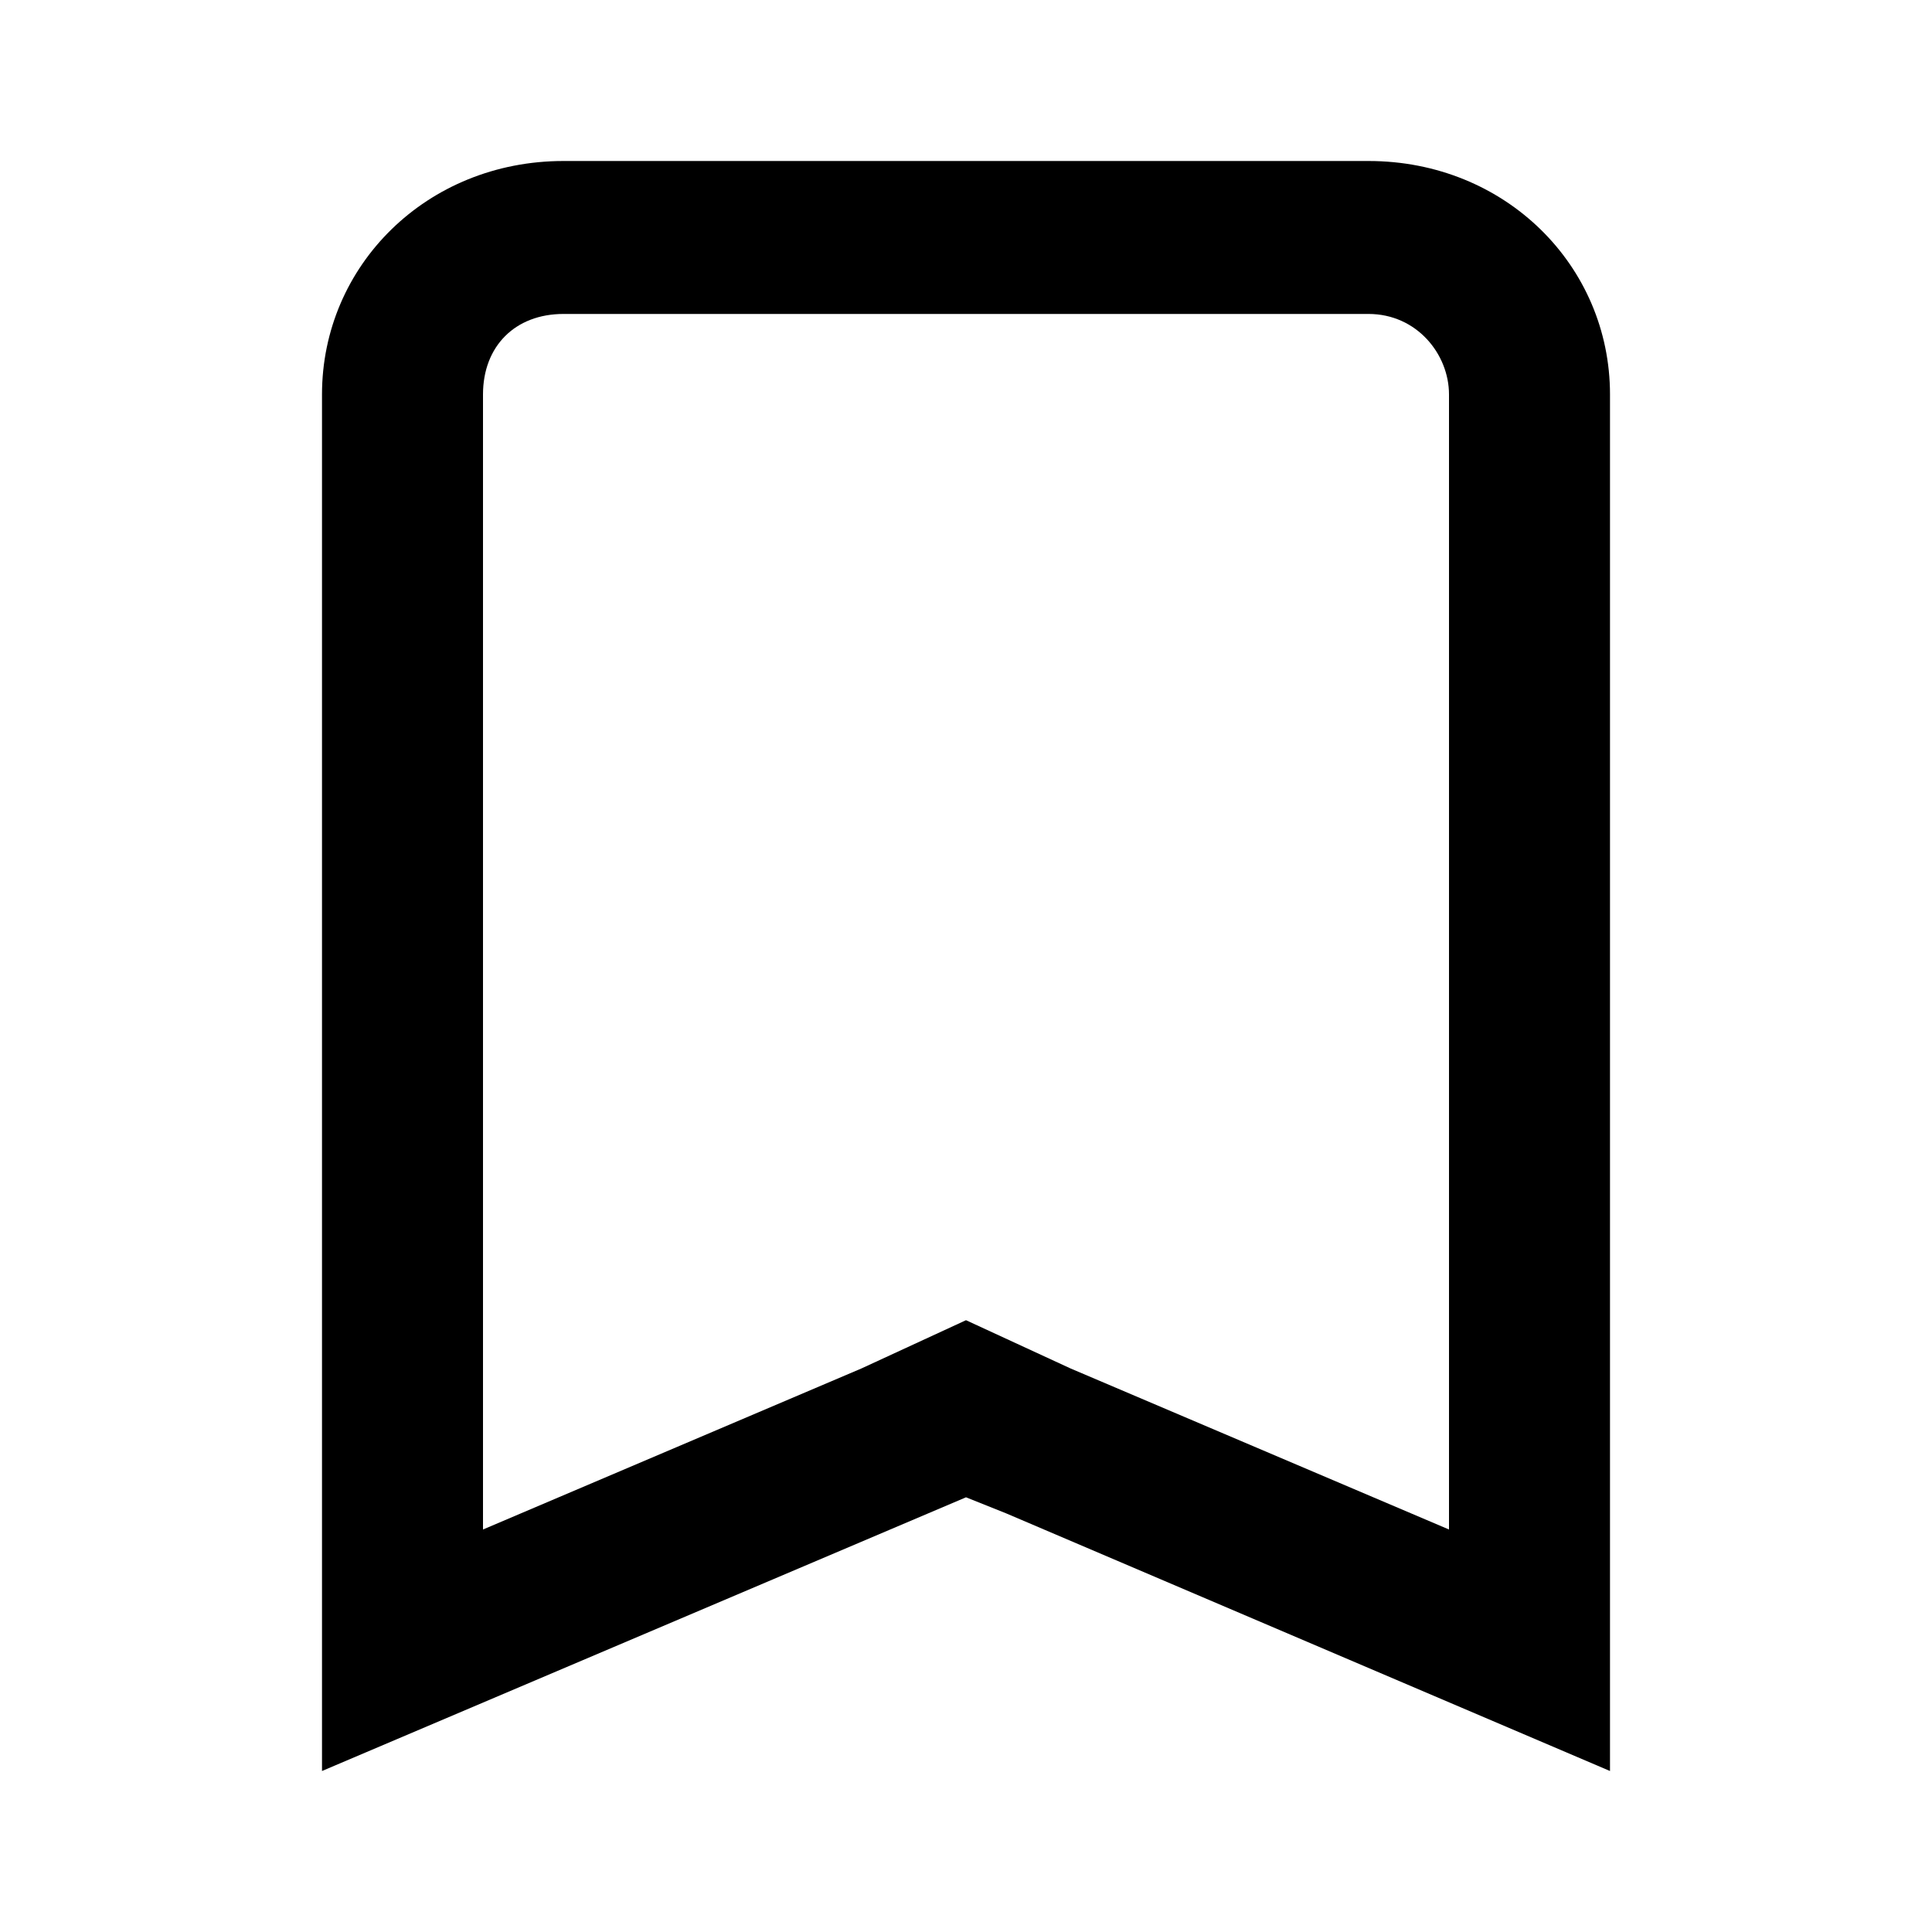
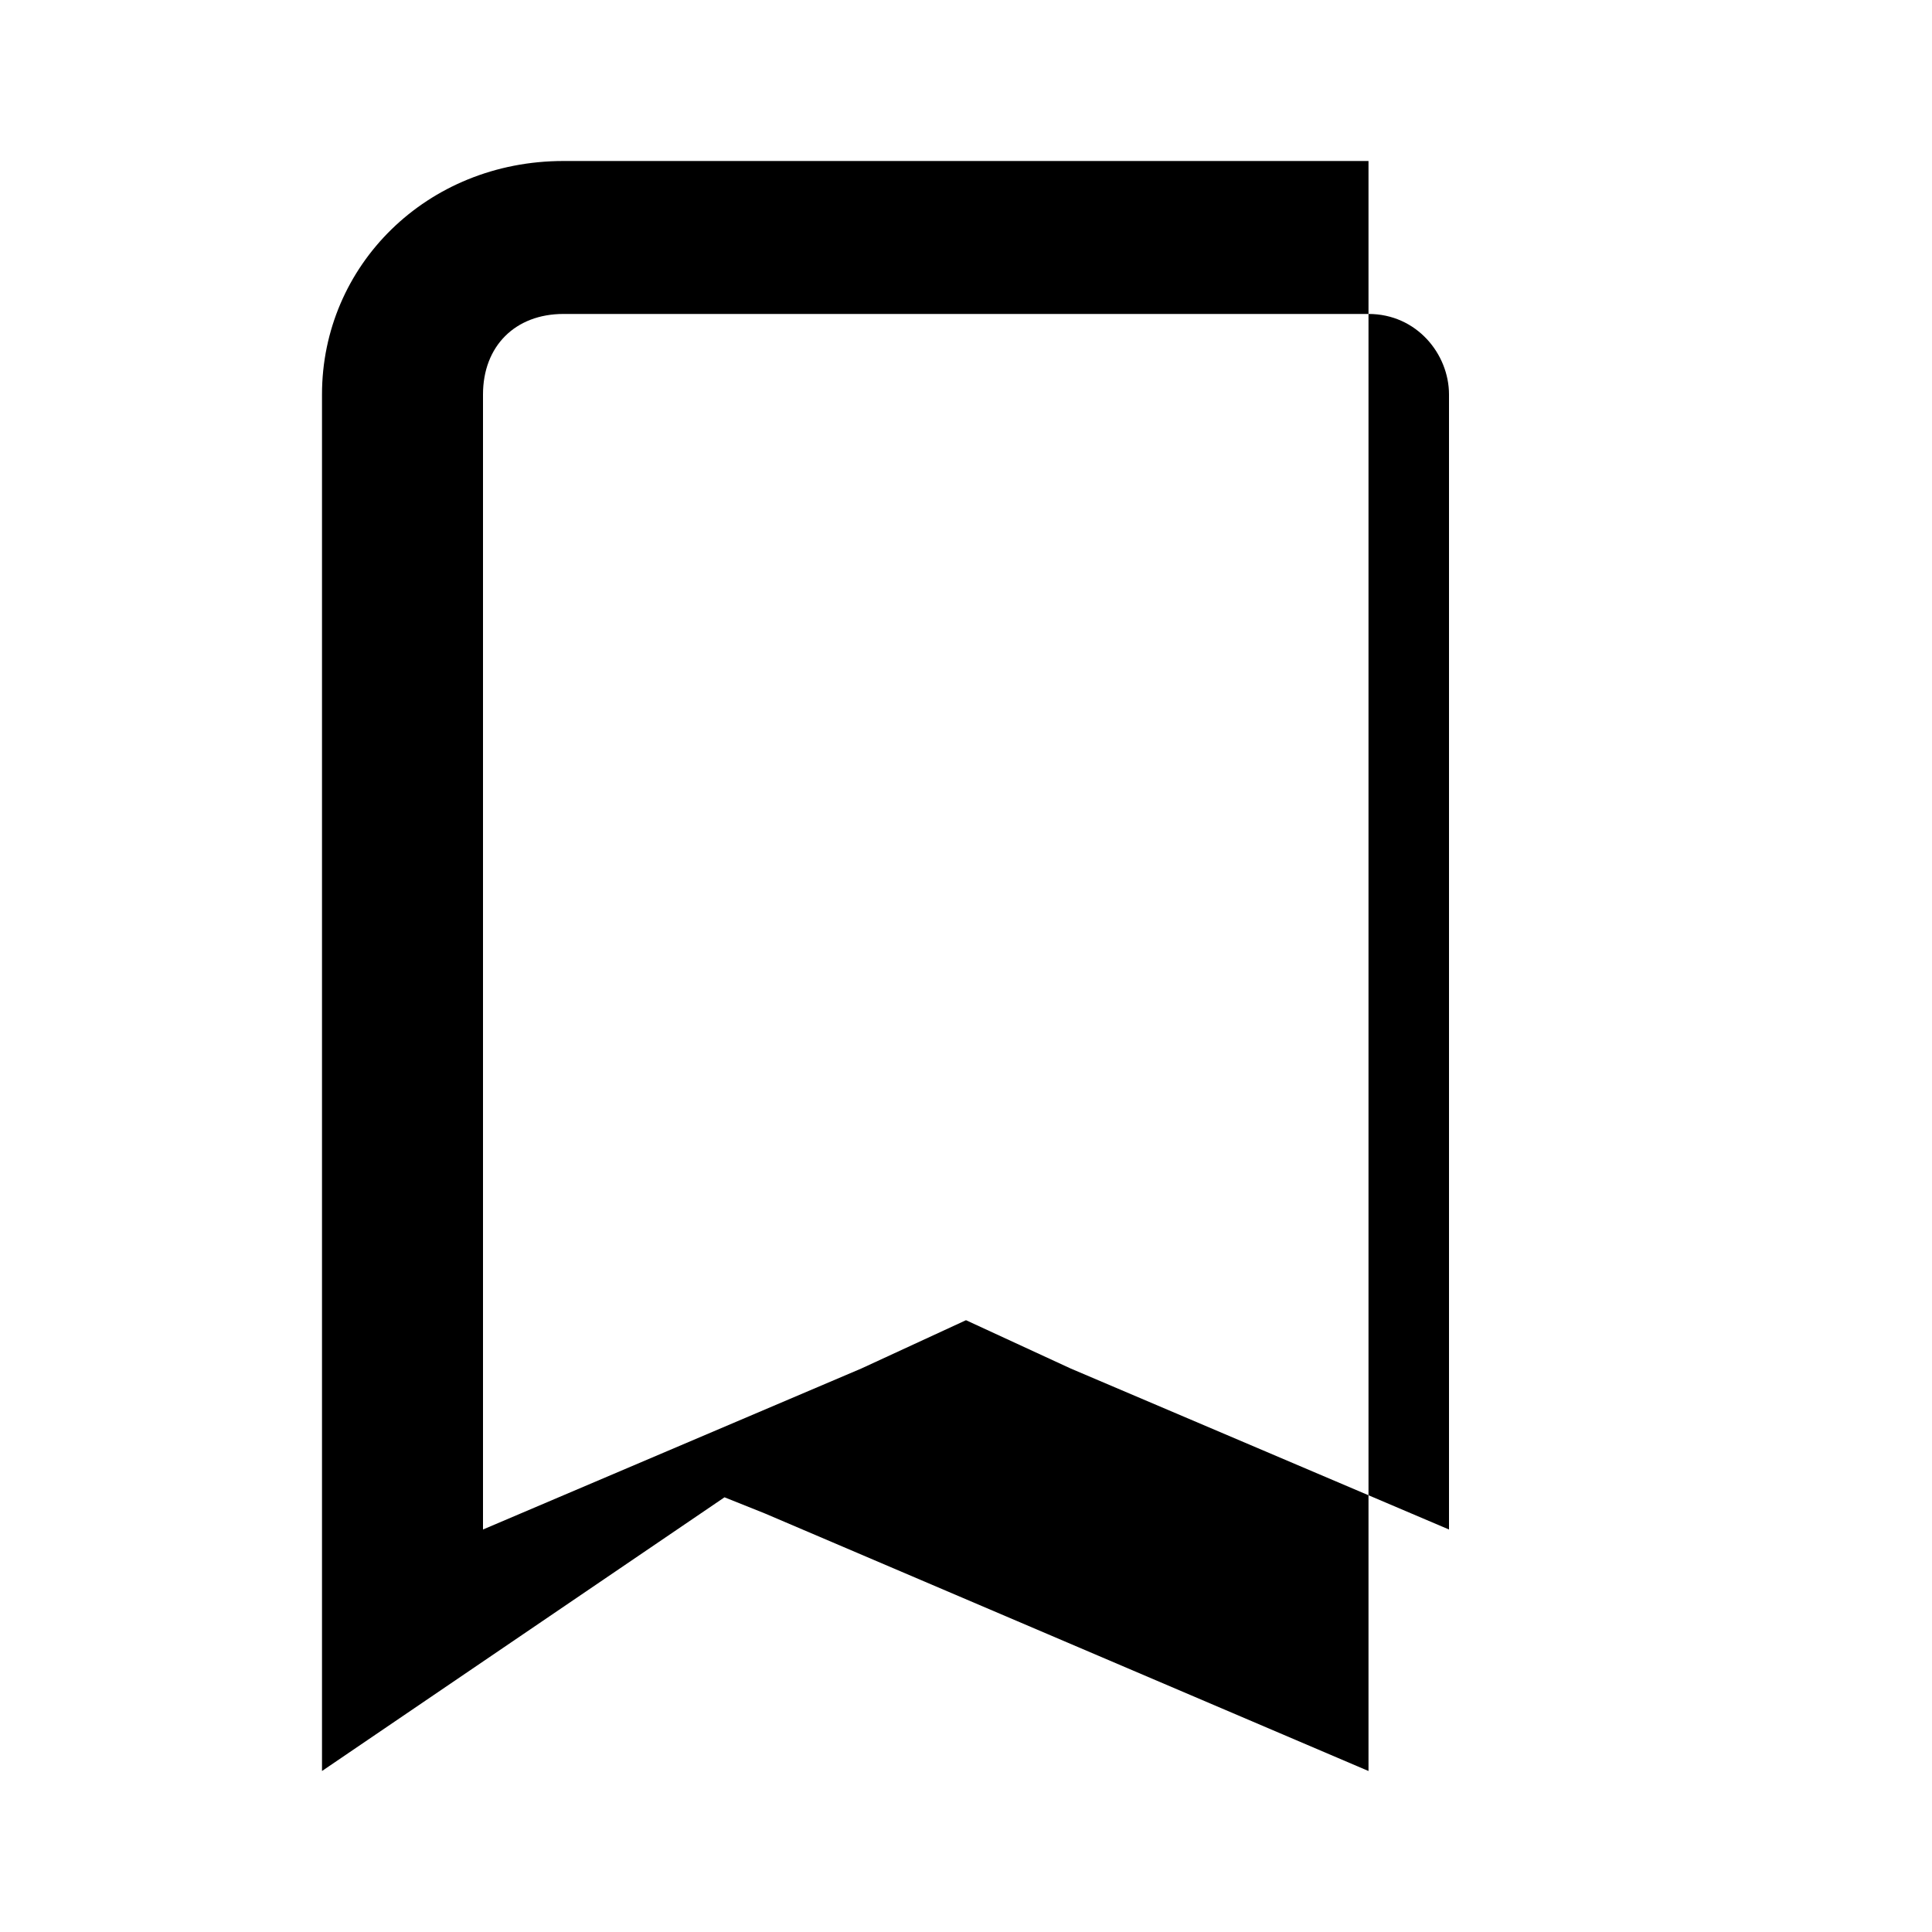
<svg xmlns="http://www.w3.org/2000/svg" xml:space="preserve" viewBox="0 0 24 24">
-   <path fill-rule="evenodd" d="M4 4.9C4 3.3 5.3 2 7 2h10c1.7 0 3 1.3 3 2.9V22l-7.5-3.2-.5-.2L4 22V4.9zm3-1c-.6 0-1 .4-1 1V19l4.7-2 1.3-.6 1.3.6 4.7 2V4.9c0-.5-.4-1-1-1H7z" clip-rule="evenodd" />
+   <path fill-rule="evenodd" d="M4 4.9C4 3.3 5.3 2 7 2h10V22l-7.5-3.2-.5-.2L4 22V4.9zm3-1c-.6 0-1 .4-1 1V19l4.7-2 1.3-.6 1.3.6 4.7 2V4.9c0-.5-.4-1-1-1H7z" clip-rule="evenodd" />
</svg>